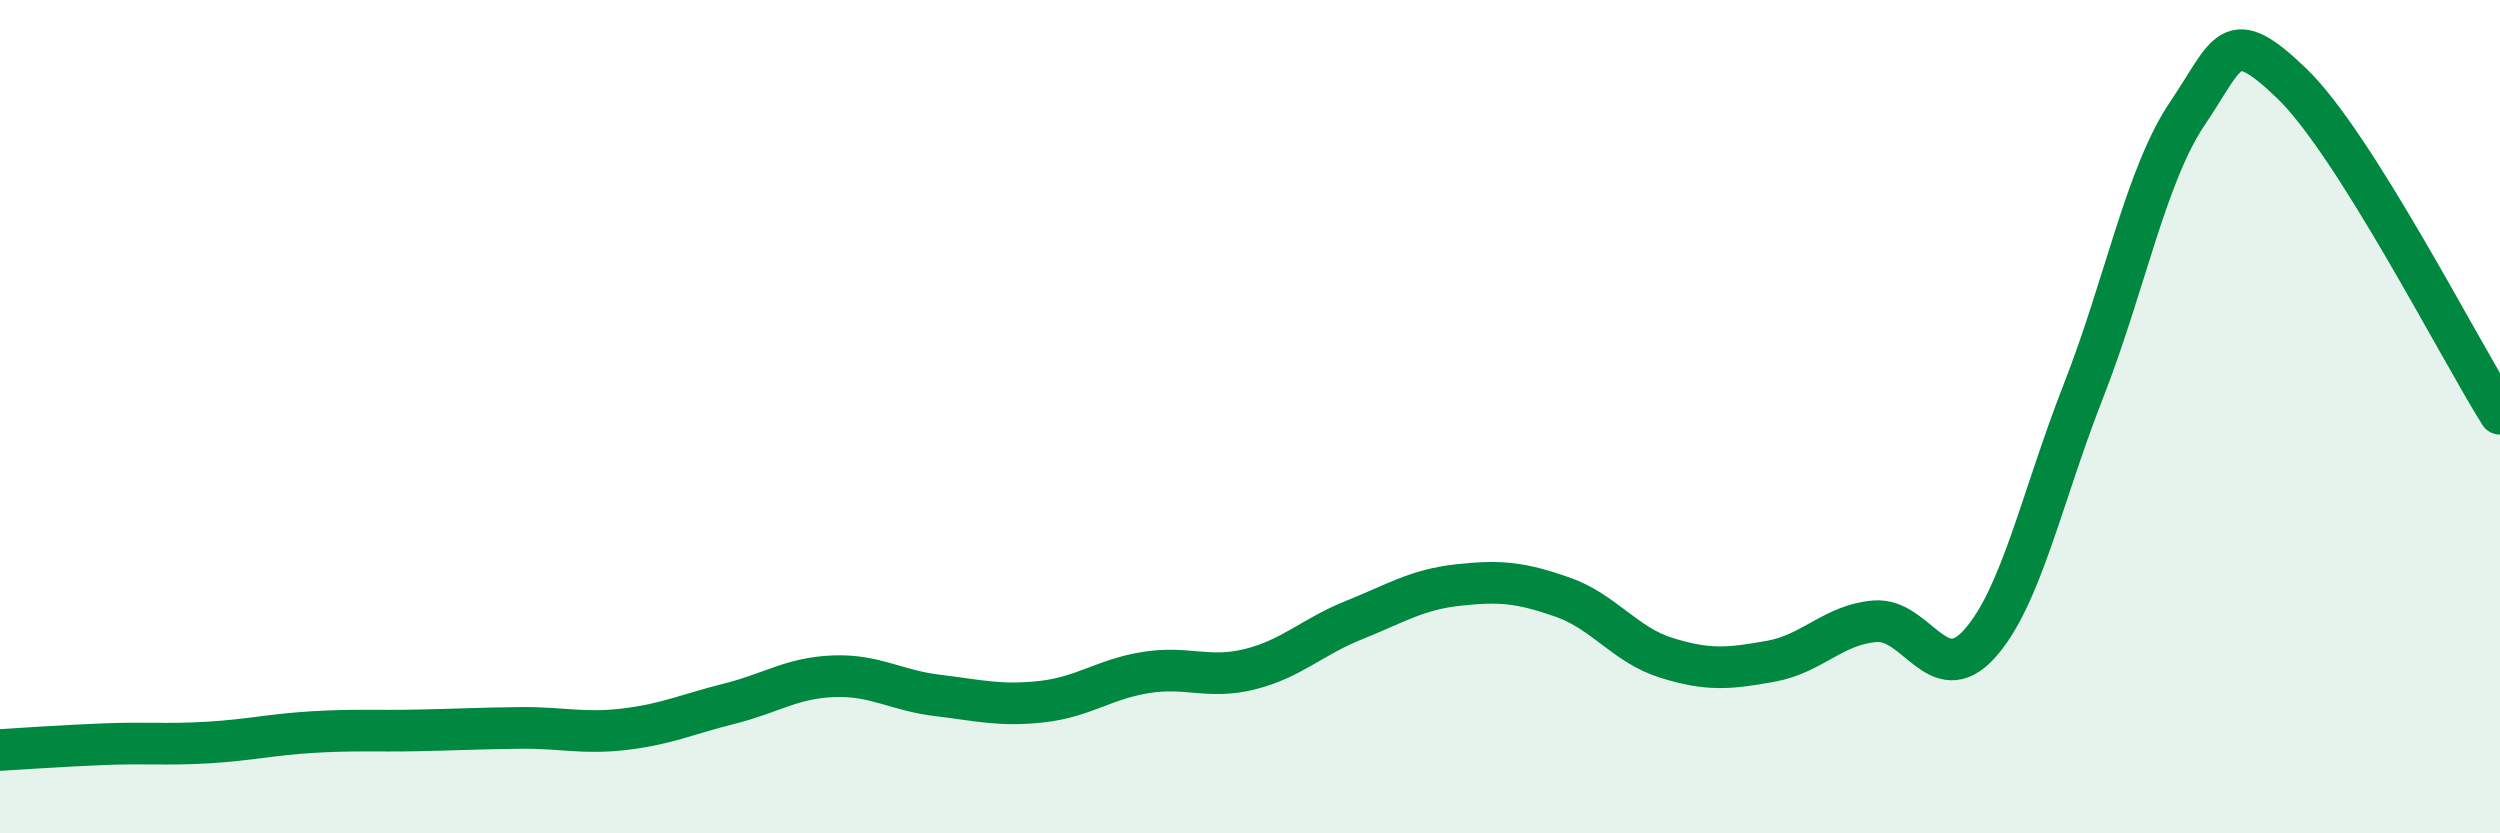
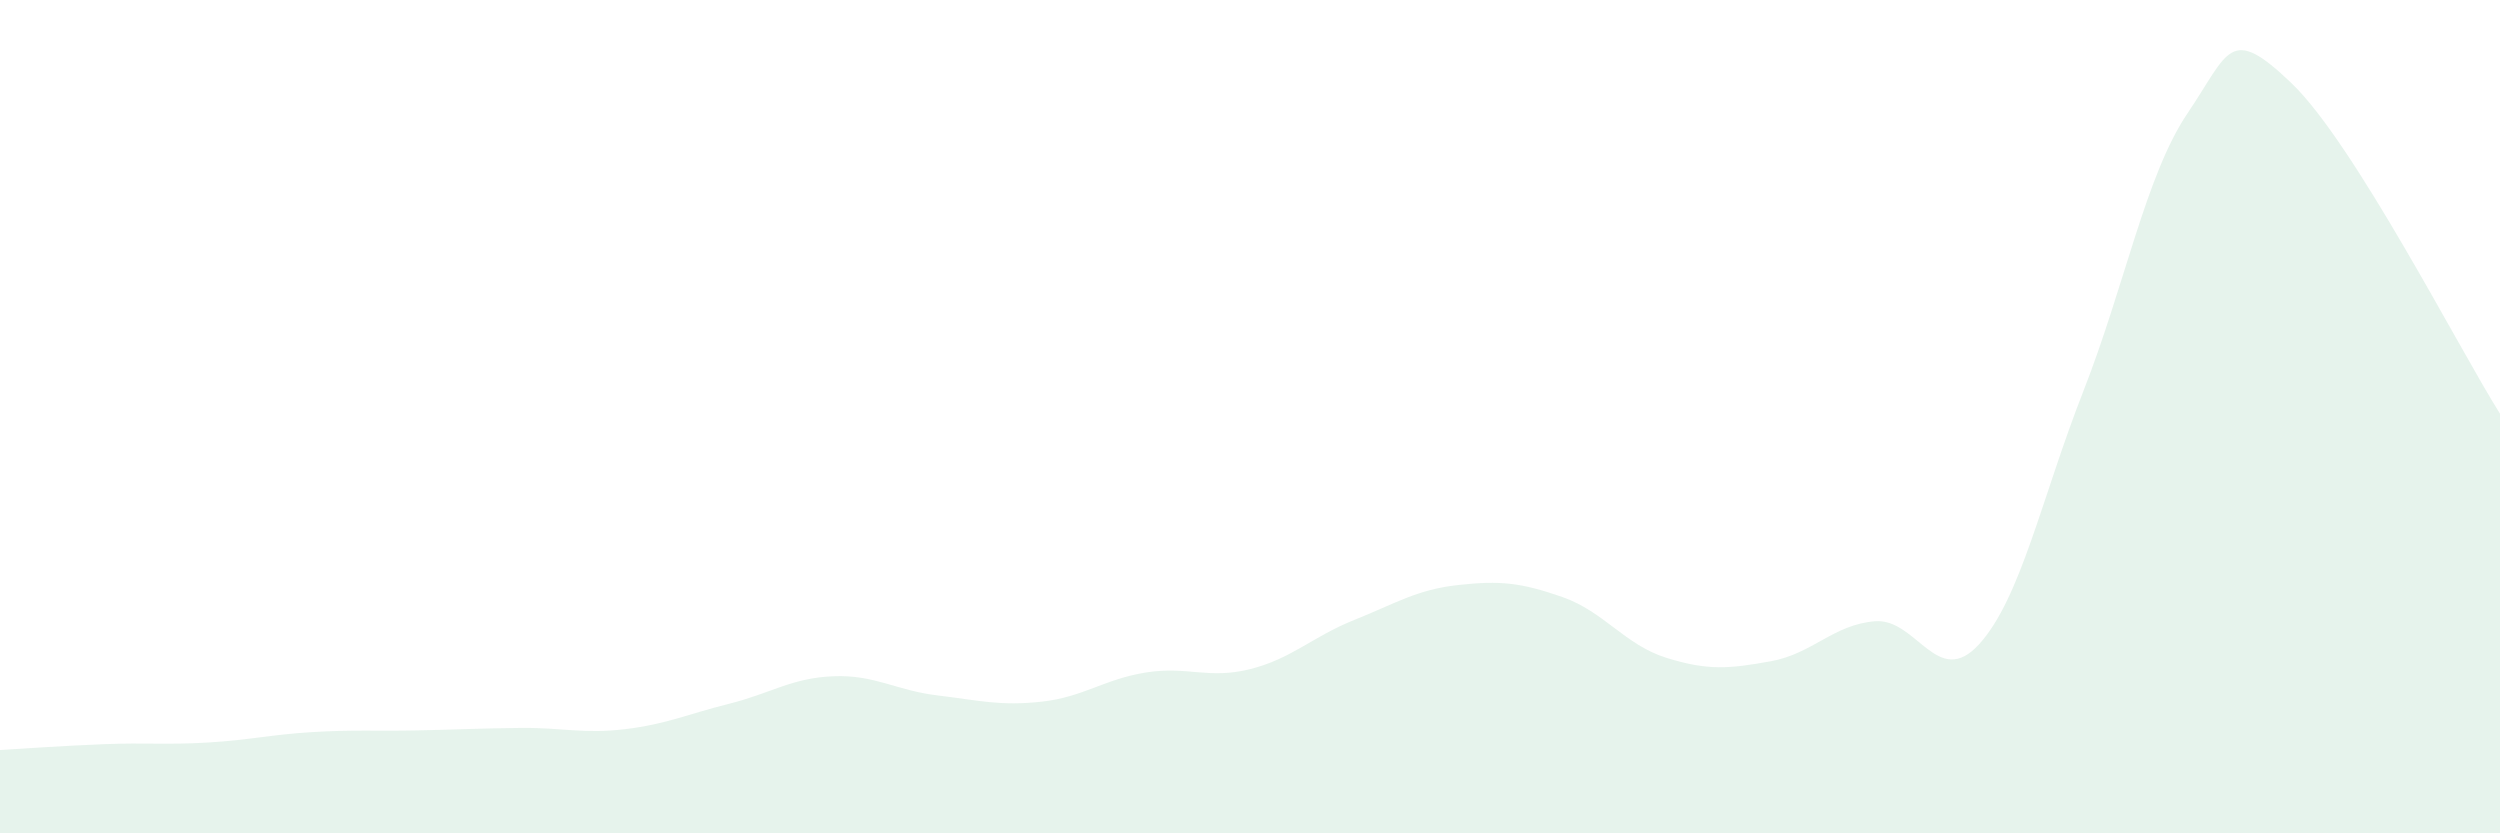
<svg xmlns="http://www.w3.org/2000/svg" width="60" height="20" viewBox="0 0 60 20">
  <path d="M 0,18 C 0.5,17.97 1.5,17.9 2.5,17.86 C 3.5,17.82 4,17.88 5,17.82 C 6,17.76 6.5,17.63 7.5,17.57 C 8.5,17.51 9,17.55 10,17.53 C 11,17.51 11.5,17.48 12.5,17.47 C 13.5,17.46 14,17.62 15,17.5 C 16,17.38 16.5,17.14 17.5,16.89 C 18.5,16.64 19,16.27 20,16.23 C 21,16.19 21.5,16.57 22.5,16.69 C 23.5,16.81 24,16.95 25,16.84 C 26,16.73 26.5,16.3 27.5,16.14 C 28.5,15.98 29,16.31 30,16.06 C 31,15.81 31.5,15.28 32.5,14.88 C 33.5,14.48 34,14.15 35,14.04 C 36,13.93 36.5,13.98 37.5,14.33 C 38.5,14.68 39,15.48 40,15.79 C 41,16.1 41.5,16.05 42.5,15.87 C 43.5,15.69 44,14.99 45,14.91 C 46,14.83 46.5,16.56 47.5,15.46 C 48.5,14.36 49,11.94 50,9.39 C 51,6.84 51.5,4.2 52.5,2.72 C 53.5,1.24 53.5,0.56 55,2 C 56.5,3.44 59,8.34 60,9.93L60 20L0 20Z" fill="#008740" opacity="0.1" stroke-linecap="round" stroke-linejoin="round" />
-   <path d="M 0,18 C 0.5,17.97 1.5,17.9 2.5,17.86 C 3.5,17.82 4,17.88 5,17.82 C 6,17.76 6.5,17.63 7.5,17.57 C 8.5,17.51 9,17.55 10,17.53 C 11,17.51 11.5,17.48 12.5,17.47 C 13.5,17.46 14,17.62 15,17.5 C 16,17.38 16.5,17.14 17.5,16.89 C 18.5,16.64 19,16.27 20,16.23 C 21,16.19 21.5,16.57 22.5,16.69 C 23.5,16.81 24,16.95 25,16.84 C 26,16.73 26.5,16.3 27.5,16.14 C 28.5,15.98 29,16.31 30,16.06 C 31,15.81 31.5,15.28 32.5,14.88 C 33.5,14.48 34,14.15 35,14.04 C 36,13.93 36.5,13.98 37.5,14.33 C 38.5,14.68 39,15.48 40,15.79 C 41,16.1 41.5,16.05 42.5,15.87 C 43.5,15.69 44,14.99 45,14.91 C 46,14.83 46.5,16.56 47.5,15.46 C 48.5,14.36 49,11.94 50,9.39 C 51,6.84 51.5,4.2 52.5,2.72 C 53.5,1.24 53.5,0.56 55,2 C 56.5,3.44 59,8.34 60,9.93" stroke="#008740" stroke-width="1" fill="none" stroke-linecap="round" stroke-linejoin="round" />
</svg>